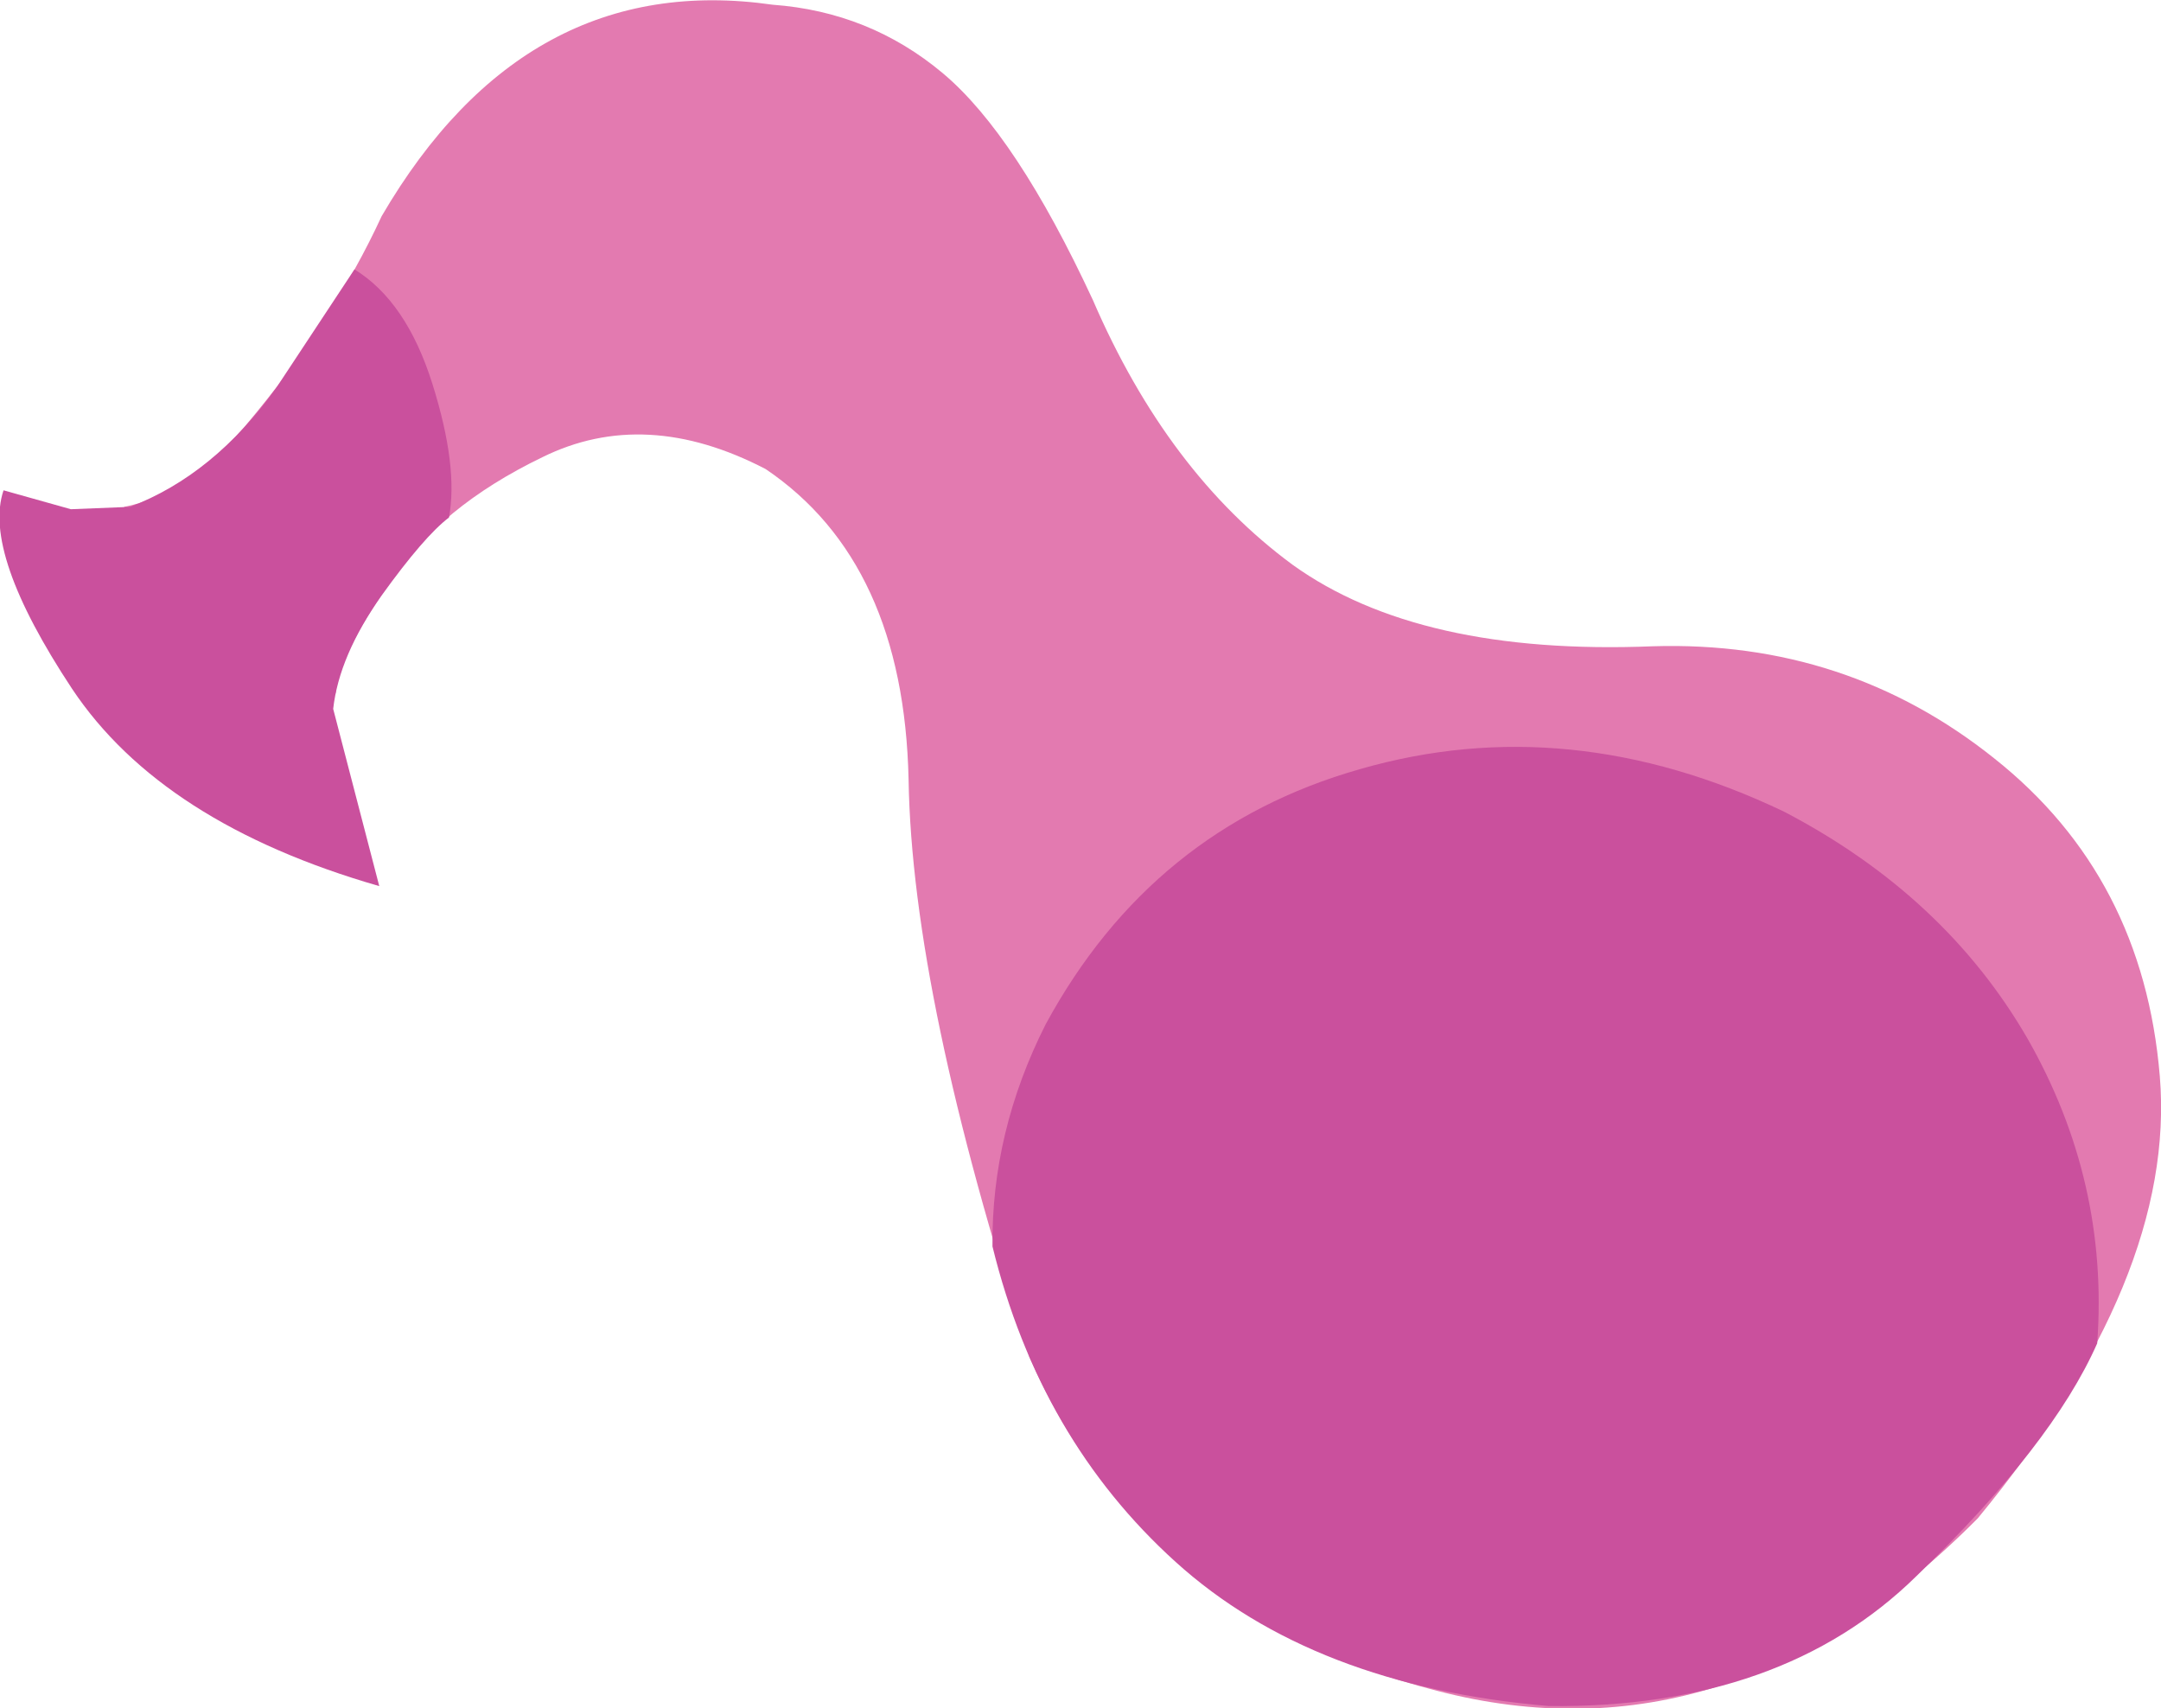
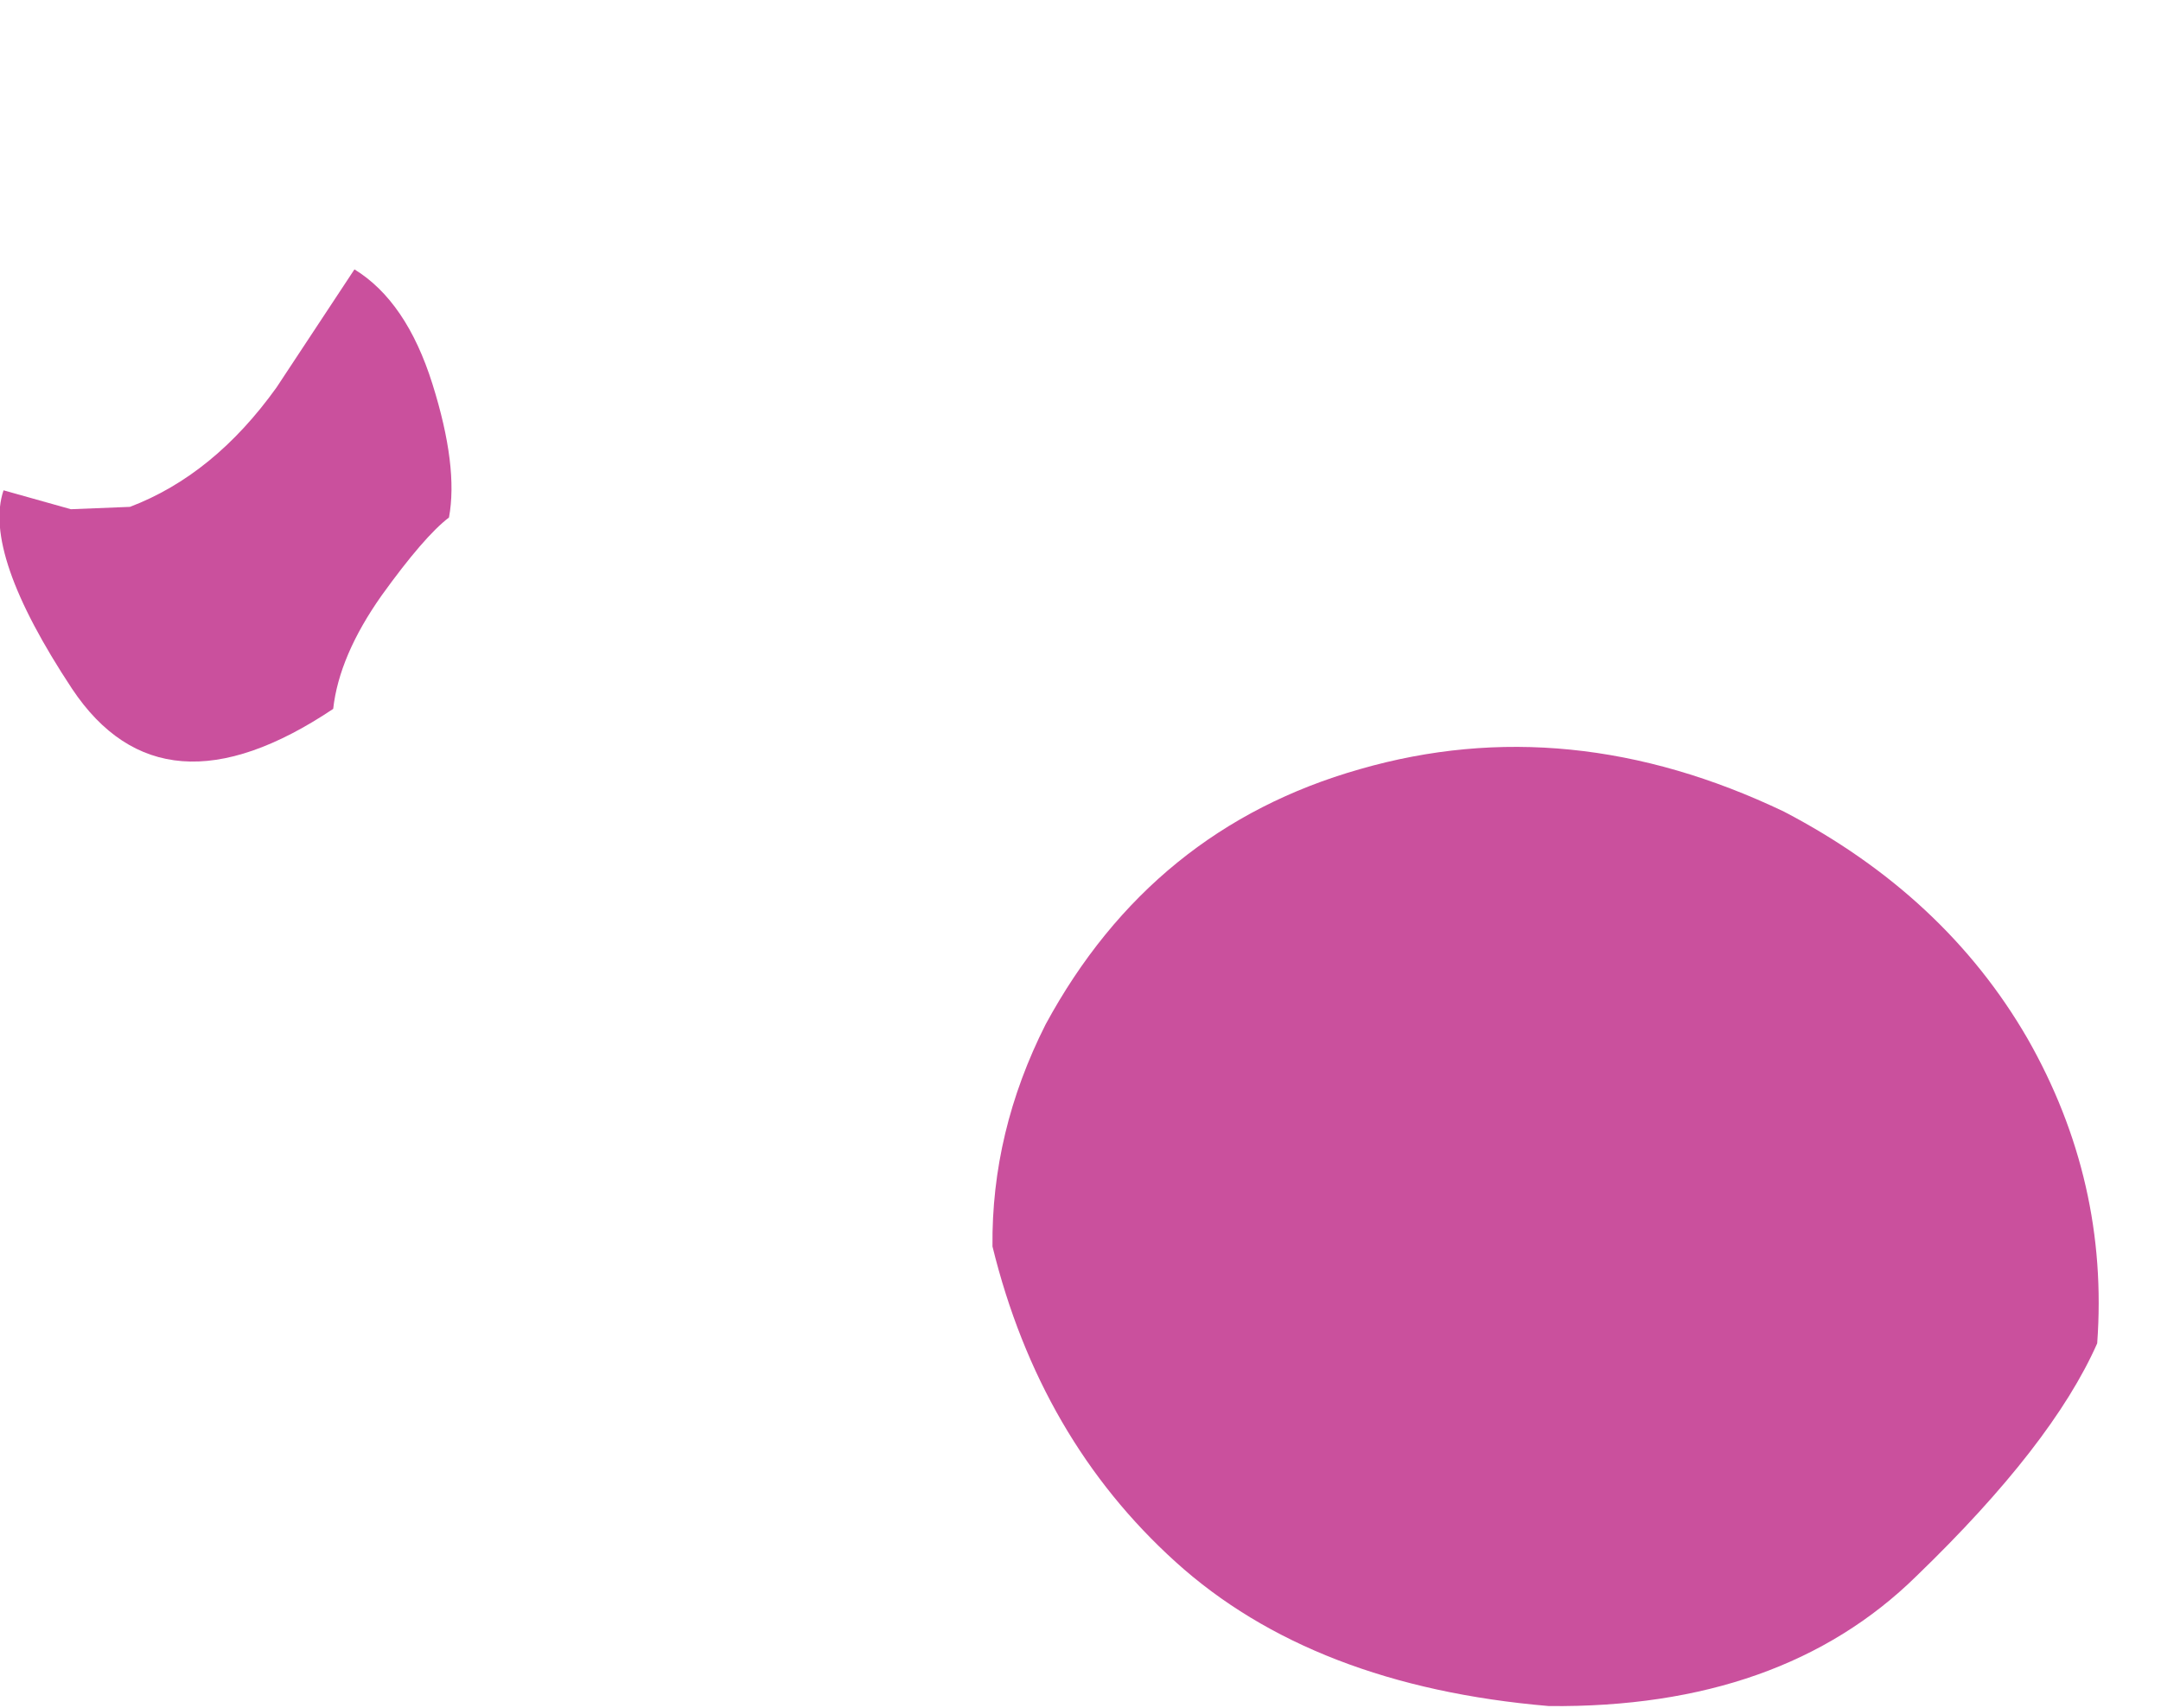
<svg xmlns="http://www.w3.org/2000/svg" height="72.3px" width="91.45px">
  <g transform="matrix(1.0, 0.0, 0.0, 1.0, -6.2, 49.85)">
-     <path d="M29.15 -30.5 Q24.8 -28.4 22.75 -25.25 20.6 -22.25 20.4 -20.5 L20.35 -20.55 20.2 -20.65 20.1 -20.8 19.95 -20.95 19.75 -21.25 19.25 -21.5 Q18.9 -21.55 18.75 -22.0 L17.75 -22.25 16.25 -23.75 16.0 -24.75 14.0 -26.25 13.0 -26.5 11.75 -27.5 11.45 -28.4 Q14.1 -28.9 16.6 -31.85 20.3 -36.25 22.35 -40.7 28.45 -51.15 38.9 -49.65 43.0 -49.35 46.1 -46.75 49.2 -44.15 52.45 -37.15 55.6 -29.85 60.9 -25.95 66.25 -22.1 76.15 -22.5 84.35 -22.75 90.6 -17.75 96.9 -12.75 97.6 -4.3 98.3 4.2 89.9 14.4 79.45 24.95 67.0 21.7 54.55 18.5 49.75 7.55 44.8 -7.7 44.65 -16.85 44.45 -26.05 38.6 -30.0 33.5 -32.65 29.15 -30.5" fill="#e37ab0" fill-rule="evenodd" stroke="none" />
    <path d="M63.75 -17.3 Q72.6 -19.85 81.7 -15.5 88.5 -11.95 92.0 -5.9 95.45 0.15 94.95 7.0 93.05 11.3 87.3 16.85 81.6 22.45 71.75 22.35 61.75 21.5 55.95 16.25 50.2 11.05 48.2 2.9 48.15 -1.95 50.45 -6.5 54.95 -14.8 63.75 -17.3" fill="#ca509d" fill-rule="evenodd" stroke="none" />
-     <path d="M21.2 -38.45 Q23.4 -37.1 24.5 -33.6 25.6 -30.1 25.2 -27.95 24.15 -27.15 22.35 -24.65 20.55 -22.1 20.3 -19.85 L22.25 -12.35 Q13.05 -15.0 9.25 -20.7 5.45 -26.45 6.35 -29.1 L9.2 -28.3 11.7 -28.4 Q15.25 -29.75 17.9 -33.45 L21.2 -38.45" fill="#ca509d" fill-rule="evenodd" stroke="none" />
+     <path d="M21.2 -38.45 Q23.4 -37.1 24.5 -33.6 25.6 -30.1 25.2 -27.95 24.15 -27.15 22.35 -24.65 20.55 -22.1 20.3 -19.85 Q13.05 -15.0 9.25 -20.7 5.45 -26.45 6.35 -29.1 L9.2 -28.3 11.7 -28.4 Q15.25 -29.75 17.9 -33.45 L21.2 -38.45" fill="#ca509d" fill-rule="evenodd" stroke="none" />
  </g>
</svg>